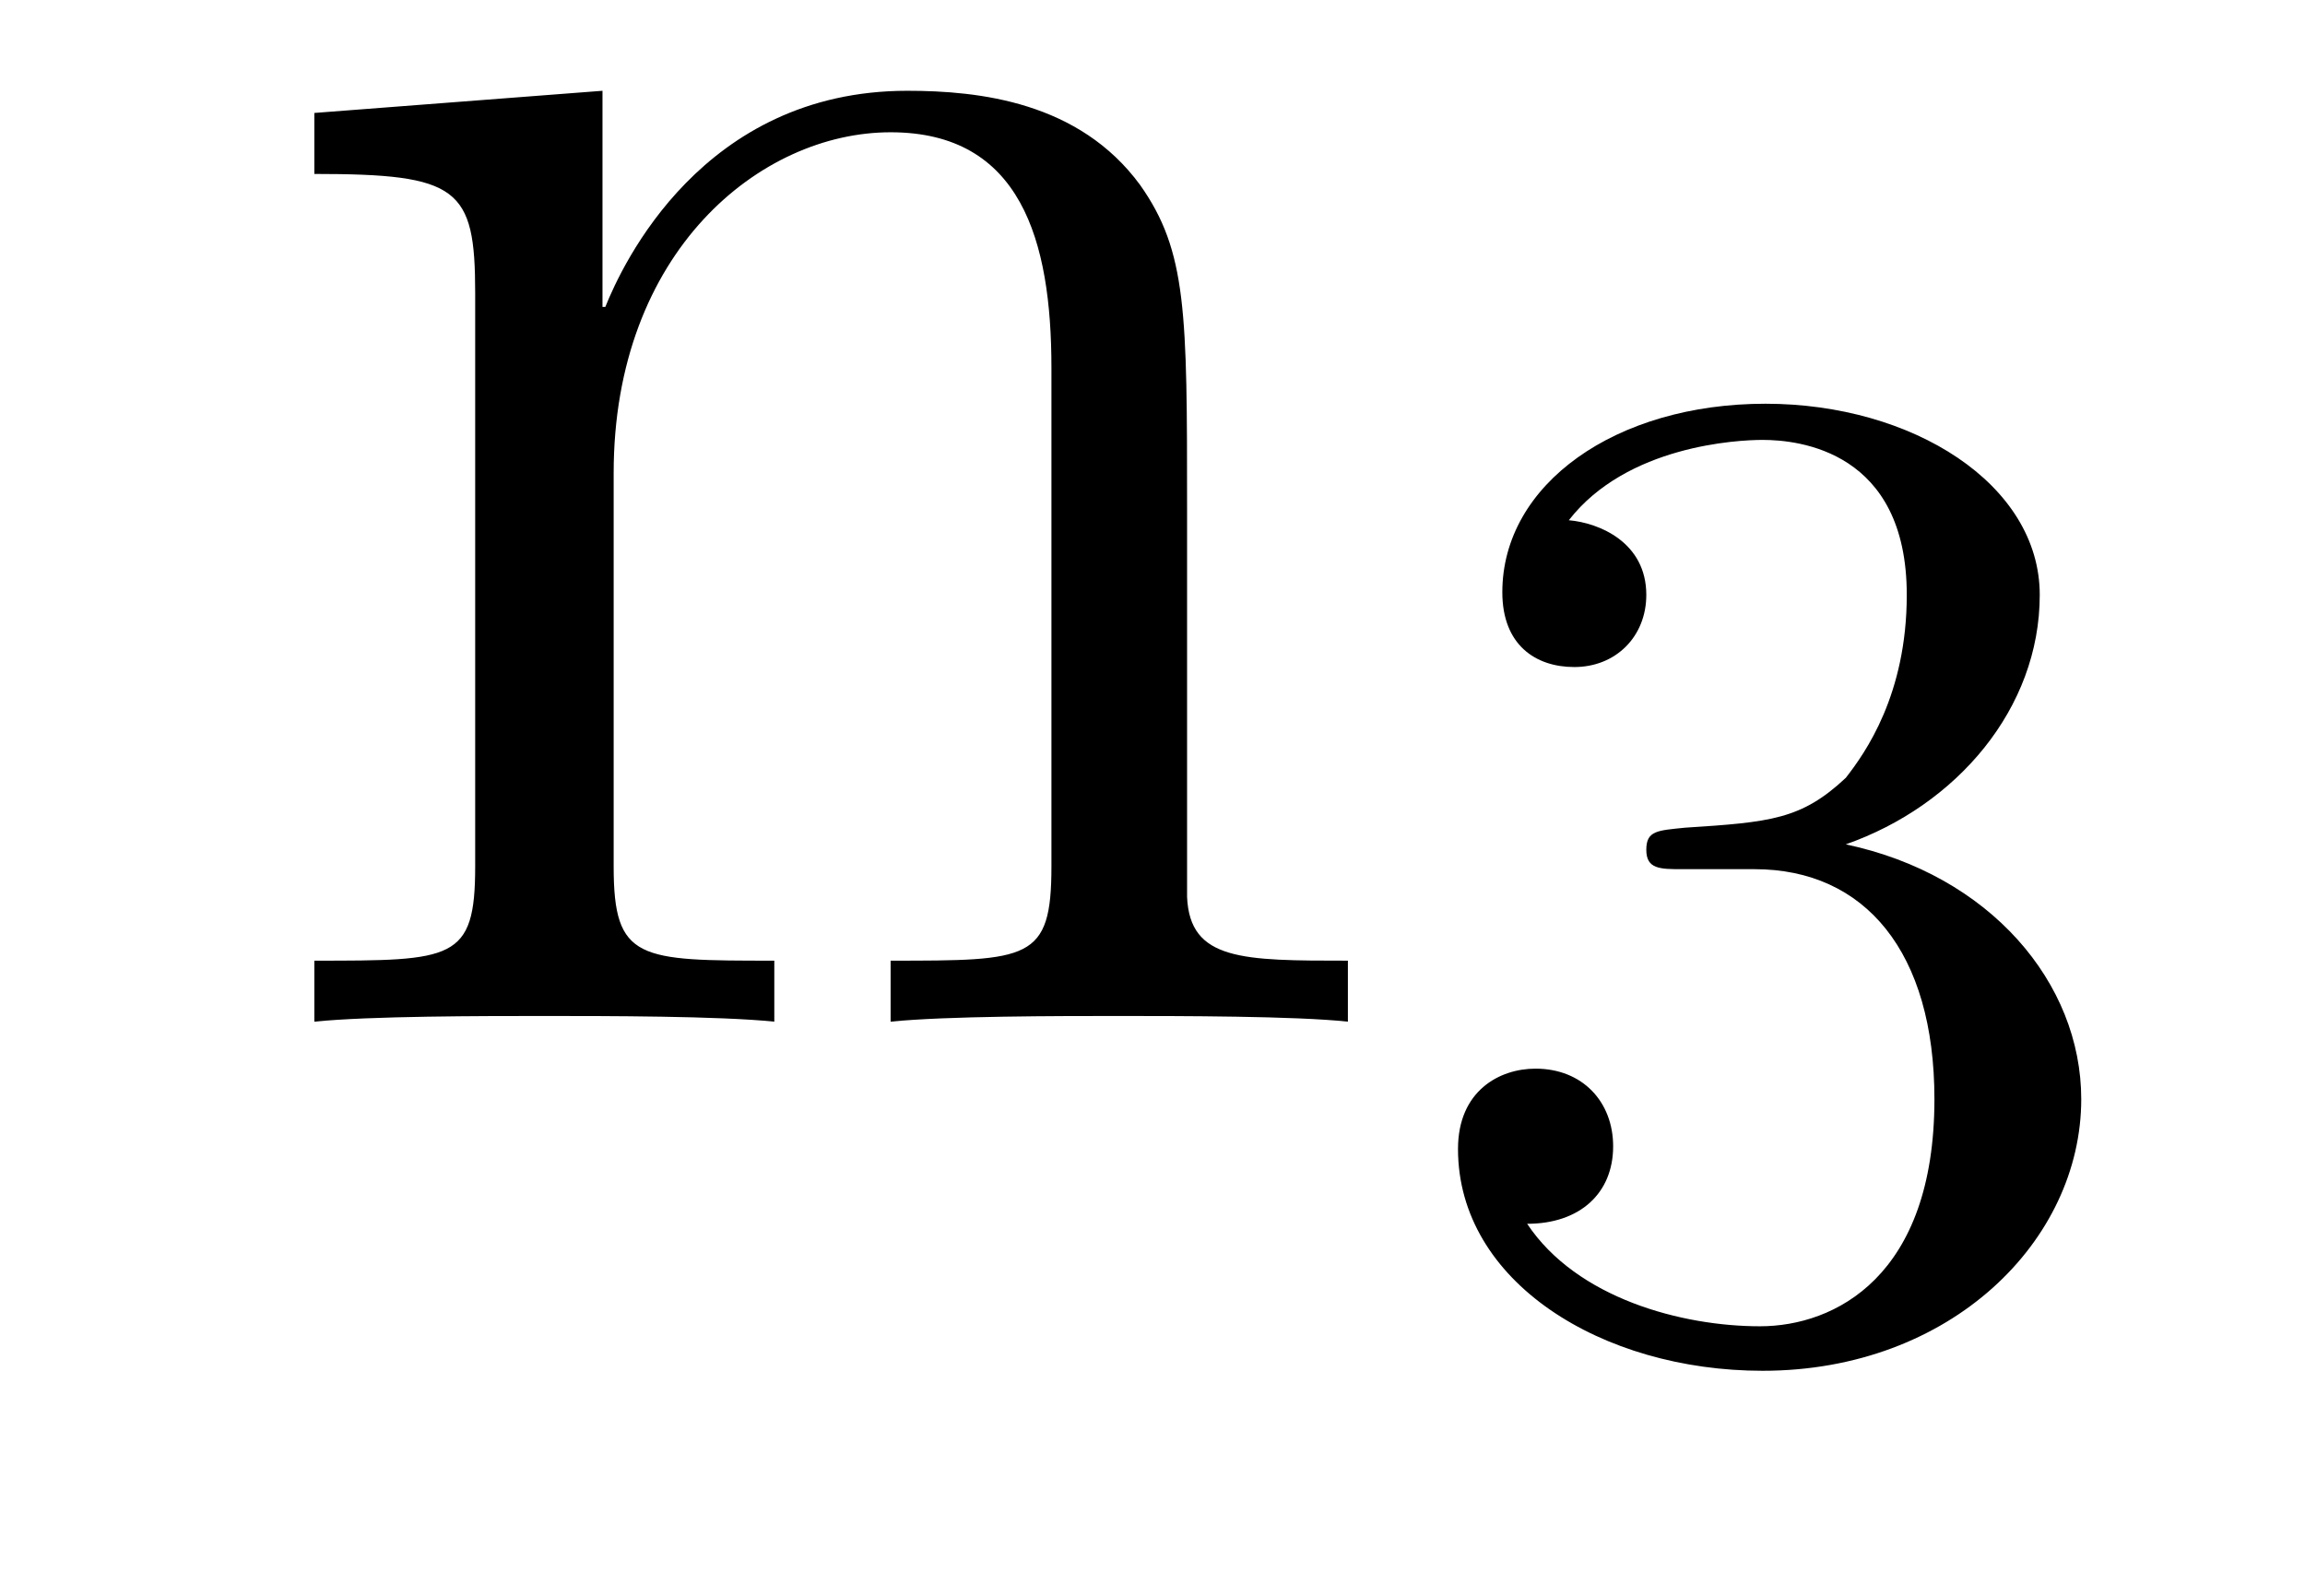
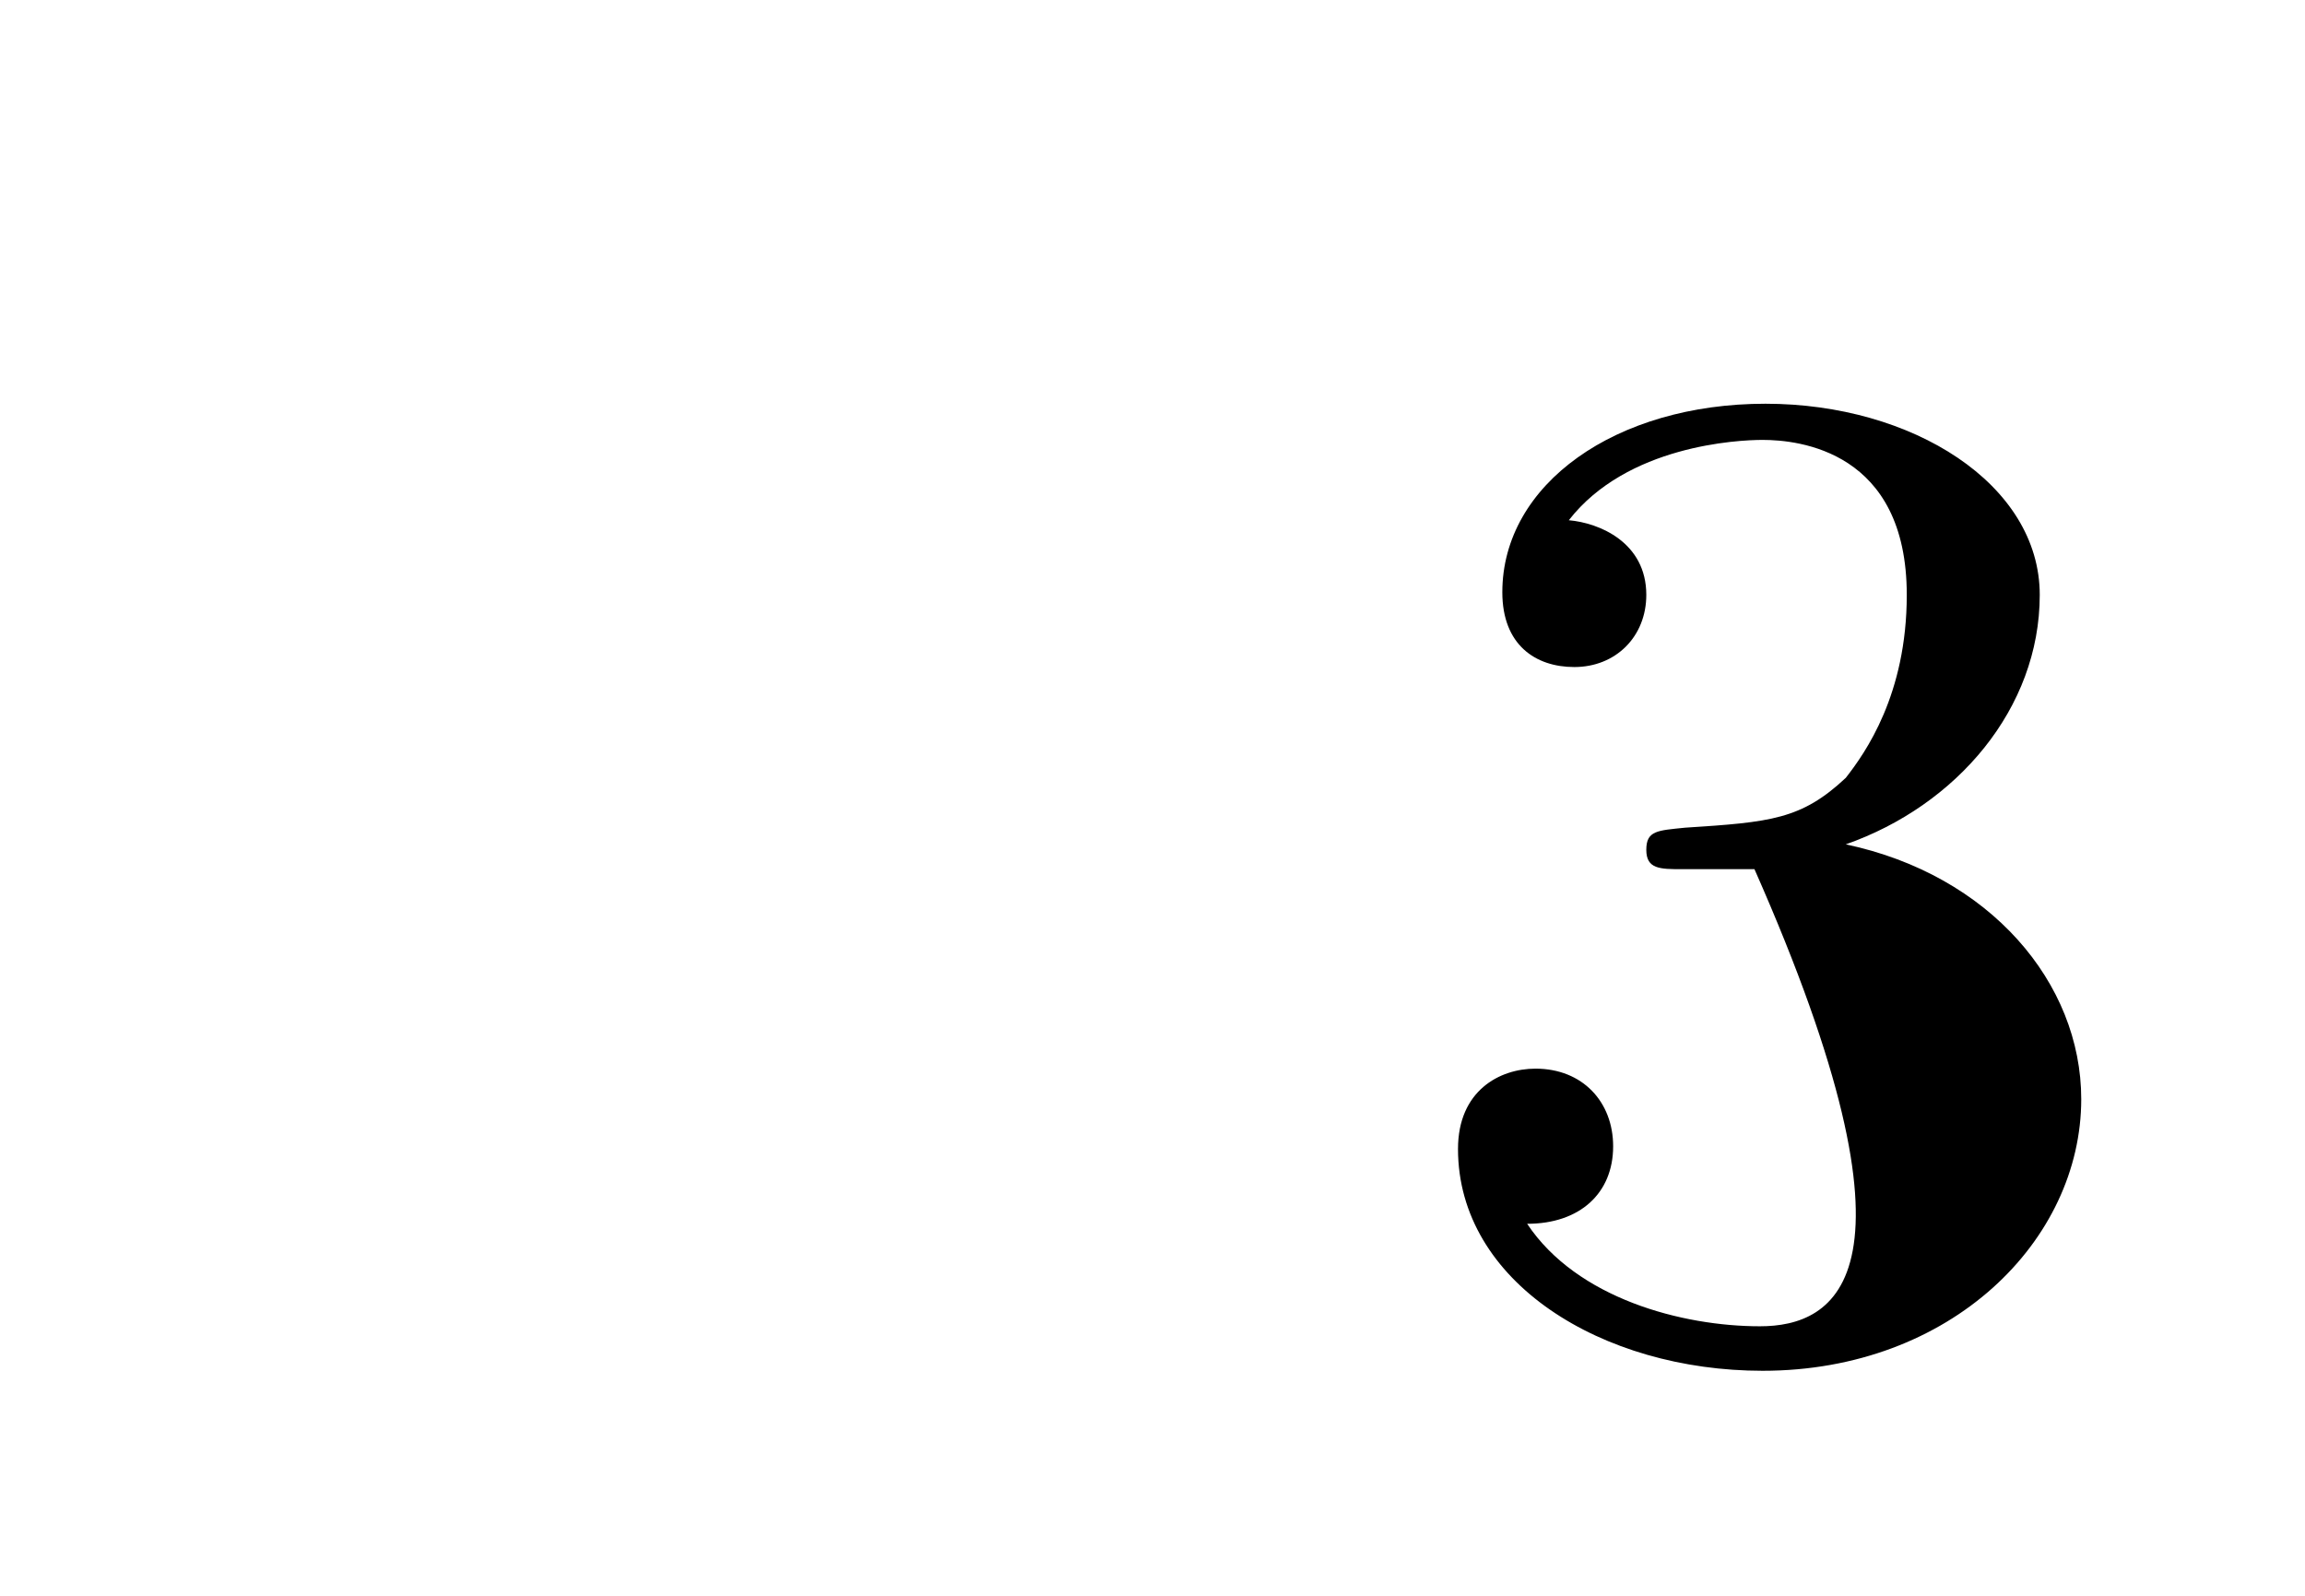
<svg xmlns="http://www.w3.org/2000/svg" height="9pt" version="1.1" viewBox="0 -9 13 9" width="13pt">
  <g id="page1">
    <g transform="matrix(1 0 0 1 -127 651)">
-       <path d="M133.695 -657.129C133.695 -658.238 133.695 -658.582 133.43 -658.957C133.086 -659.426 132.523 -659.488 132.117 -659.488C130.961 -659.488 130.508 -658.504 130.414 -658.269H130.398V-659.488L128.773 -659.363V-659.019C129.586 -659.019 129.68 -658.941 129.68 -658.348V-655.113C129.68 -654.582 129.555 -654.582 128.773 -654.582V-654.238C129.086 -654.27 129.727 -654.27 130.07 -654.27C130.414 -654.27 131.055 -654.27 131.367 -654.238V-654.582C130.602 -654.582 130.461 -654.582 130.461 -655.113V-657.332C130.461 -658.582 131.289 -659.254 132.023 -659.254C132.758 -659.254 132.93 -658.644 132.93 -657.926V-655.113C132.93 -654.582 132.805 -654.582 132.023 -654.582V-654.238C132.336 -654.27 132.977 -654.27 133.305 -654.27C133.648 -654.27 134.305 -654.27 134.602 -654.238V-654.582C134.008 -654.582 133.711 -654.582 133.695 -654.941V-657.129ZM134.875 -654.238" fill-rule="evenodd" />
-       <path d="M136.895 -655.098C137.52 -655.098 137.91 -654.629 137.91 -653.801C137.91 -652.801 137.348 -652.52 136.926 -652.52C136.488 -652.52 135.894 -652.676 135.613 -653.098C135.91 -653.098 136.098 -653.27 136.098 -653.535C136.098 -653.785 135.926 -653.973 135.66 -653.973C135.457 -653.973 135.223 -653.848 135.223 -653.52C135.223 -652.77 136.035 -652.269 136.941 -652.269C138.004 -652.269 138.738 -653.004 138.738 -653.801C138.738 -654.457 138.223 -655.066 137.41 -655.238C138.035 -655.457 138.504 -656.004 138.504 -656.645C138.504 -657.27 137.785 -657.723 136.957 -657.723C136.113 -657.723 135.473 -657.27 135.473 -656.66C135.473 -656.363 135.66 -656.238 135.879 -656.238C136.113 -656.238 136.285 -656.41 136.285 -656.645C136.285 -656.941 136.02 -657.051 135.848 -657.066C136.176 -657.488 136.801 -657.519 136.941 -657.519C137.145 -657.519 137.754 -657.457 137.754 -656.645C137.754 -656.082 137.52 -655.754 137.41 -655.613C137.16 -655.379 136.988 -655.363 136.504 -655.332C136.348 -655.316 136.285 -655.316 136.285 -655.207C136.285 -655.098 136.363 -655.098 136.488 -655.098H136.895ZM139.078 -652.441" fill-rule="evenodd" />
+       <path d="M136.895 -655.098C137.91 -652.801 137.348 -652.52 136.926 -652.52C136.488 -652.52 135.894 -652.676 135.613 -653.098C135.91 -653.098 136.098 -653.27 136.098 -653.535C136.098 -653.785 135.926 -653.973 135.66 -653.973C135.457 -653.973 135.223 -653.848 135.223 -653.52C135.223 -652.77 136.035 -652.269 136.941 -652.269C138.004 -652.269 138.738 -653.004 138.738 -653.801C138.738 -654.457 138.223 -655.066 137.41 -655.238C138.035 -655.457 138.504 -656.004 138.504 -656.645C138.504 -657.27 137.785 -657.723 136.957 -657.723C136.113 -657.723 135.473 -657.27 135.473 -656.66C135.473 -656.363 135.66 -656.238 135.879 -656.238C136.113 -656.238 136.285 -656.41 136.285 -656.645C136.285 -656.941 136.02 -657.051 135.848 -657.066C136.176 -657.488 136.801 -657.519 136.941 -657.519C137.145 -657.519 137.754 -657.457 137.754 -656.645C137.754 -656.082 137.52 -655.754 137.41 -655.613C137.16 -655.379 136.988 -655.363 136.504 -655.332C136.348 -655.316 136.285 -655.316 136.285 -655.207C136.285 -655.098 136.363 -655.098 136.488 -655.098H136.895ZM139.078 -652.441" fill-rule="evenodd" />
    </g>
  </g>
</svg>